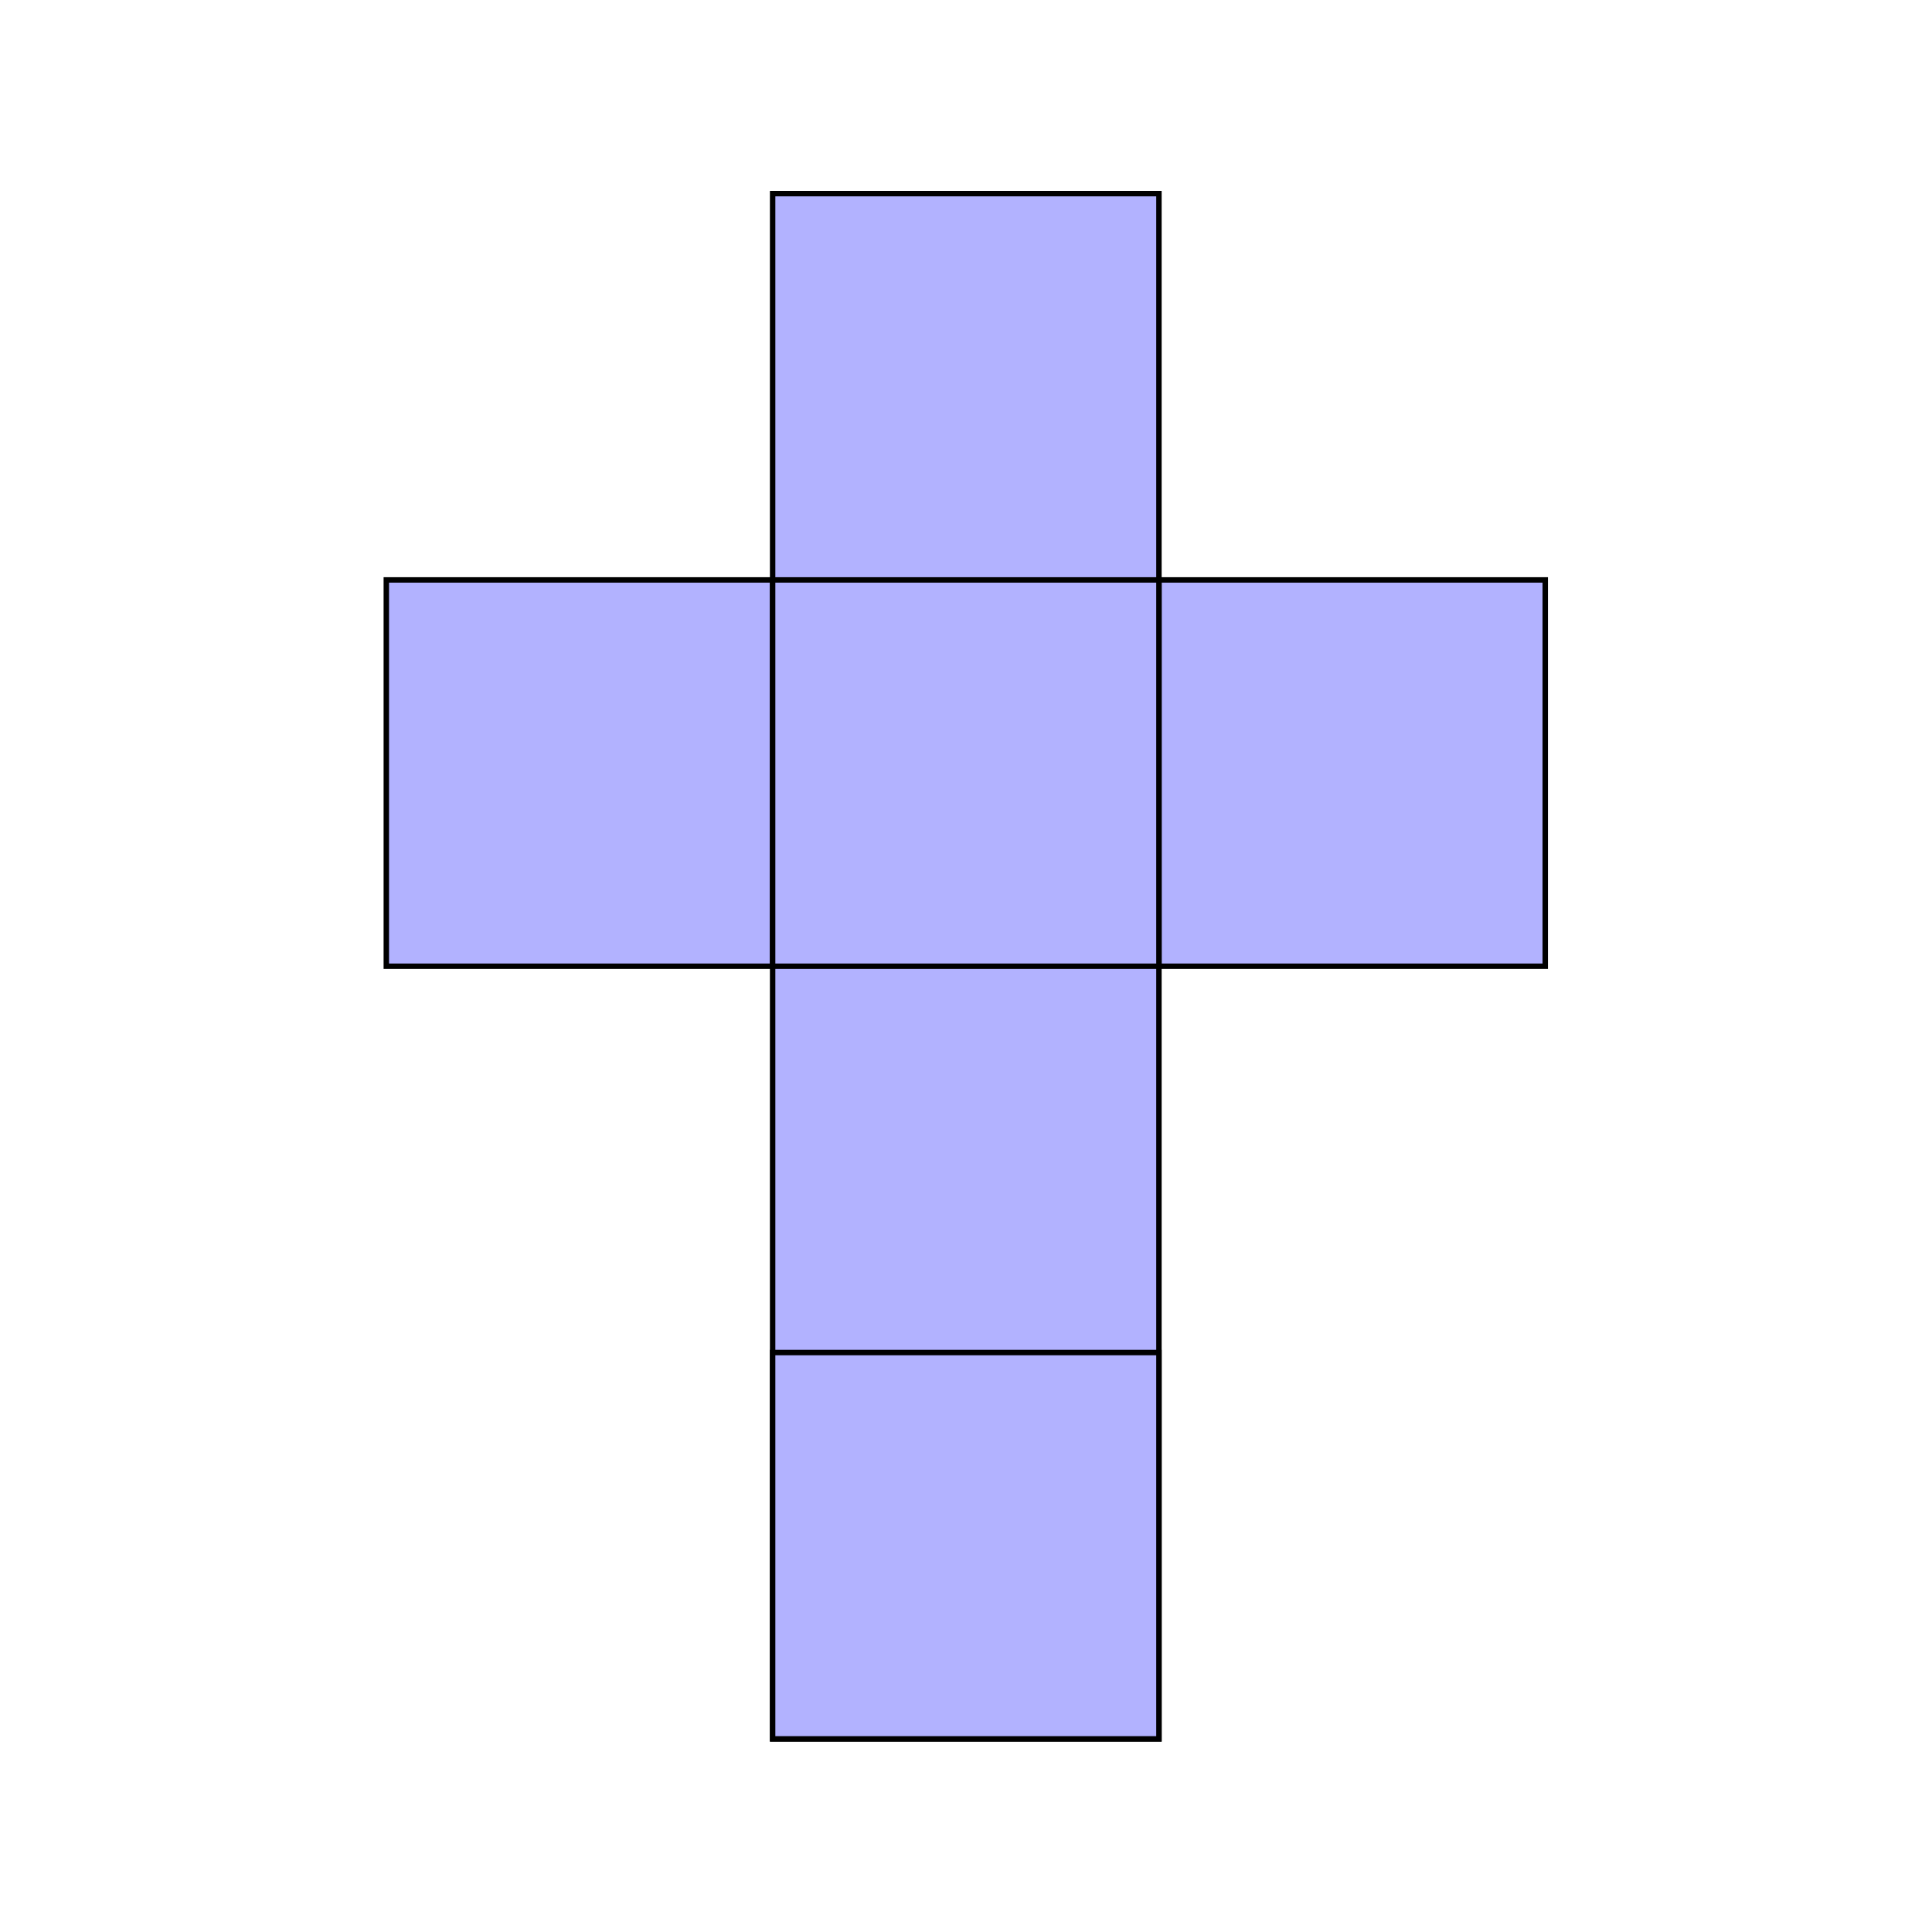
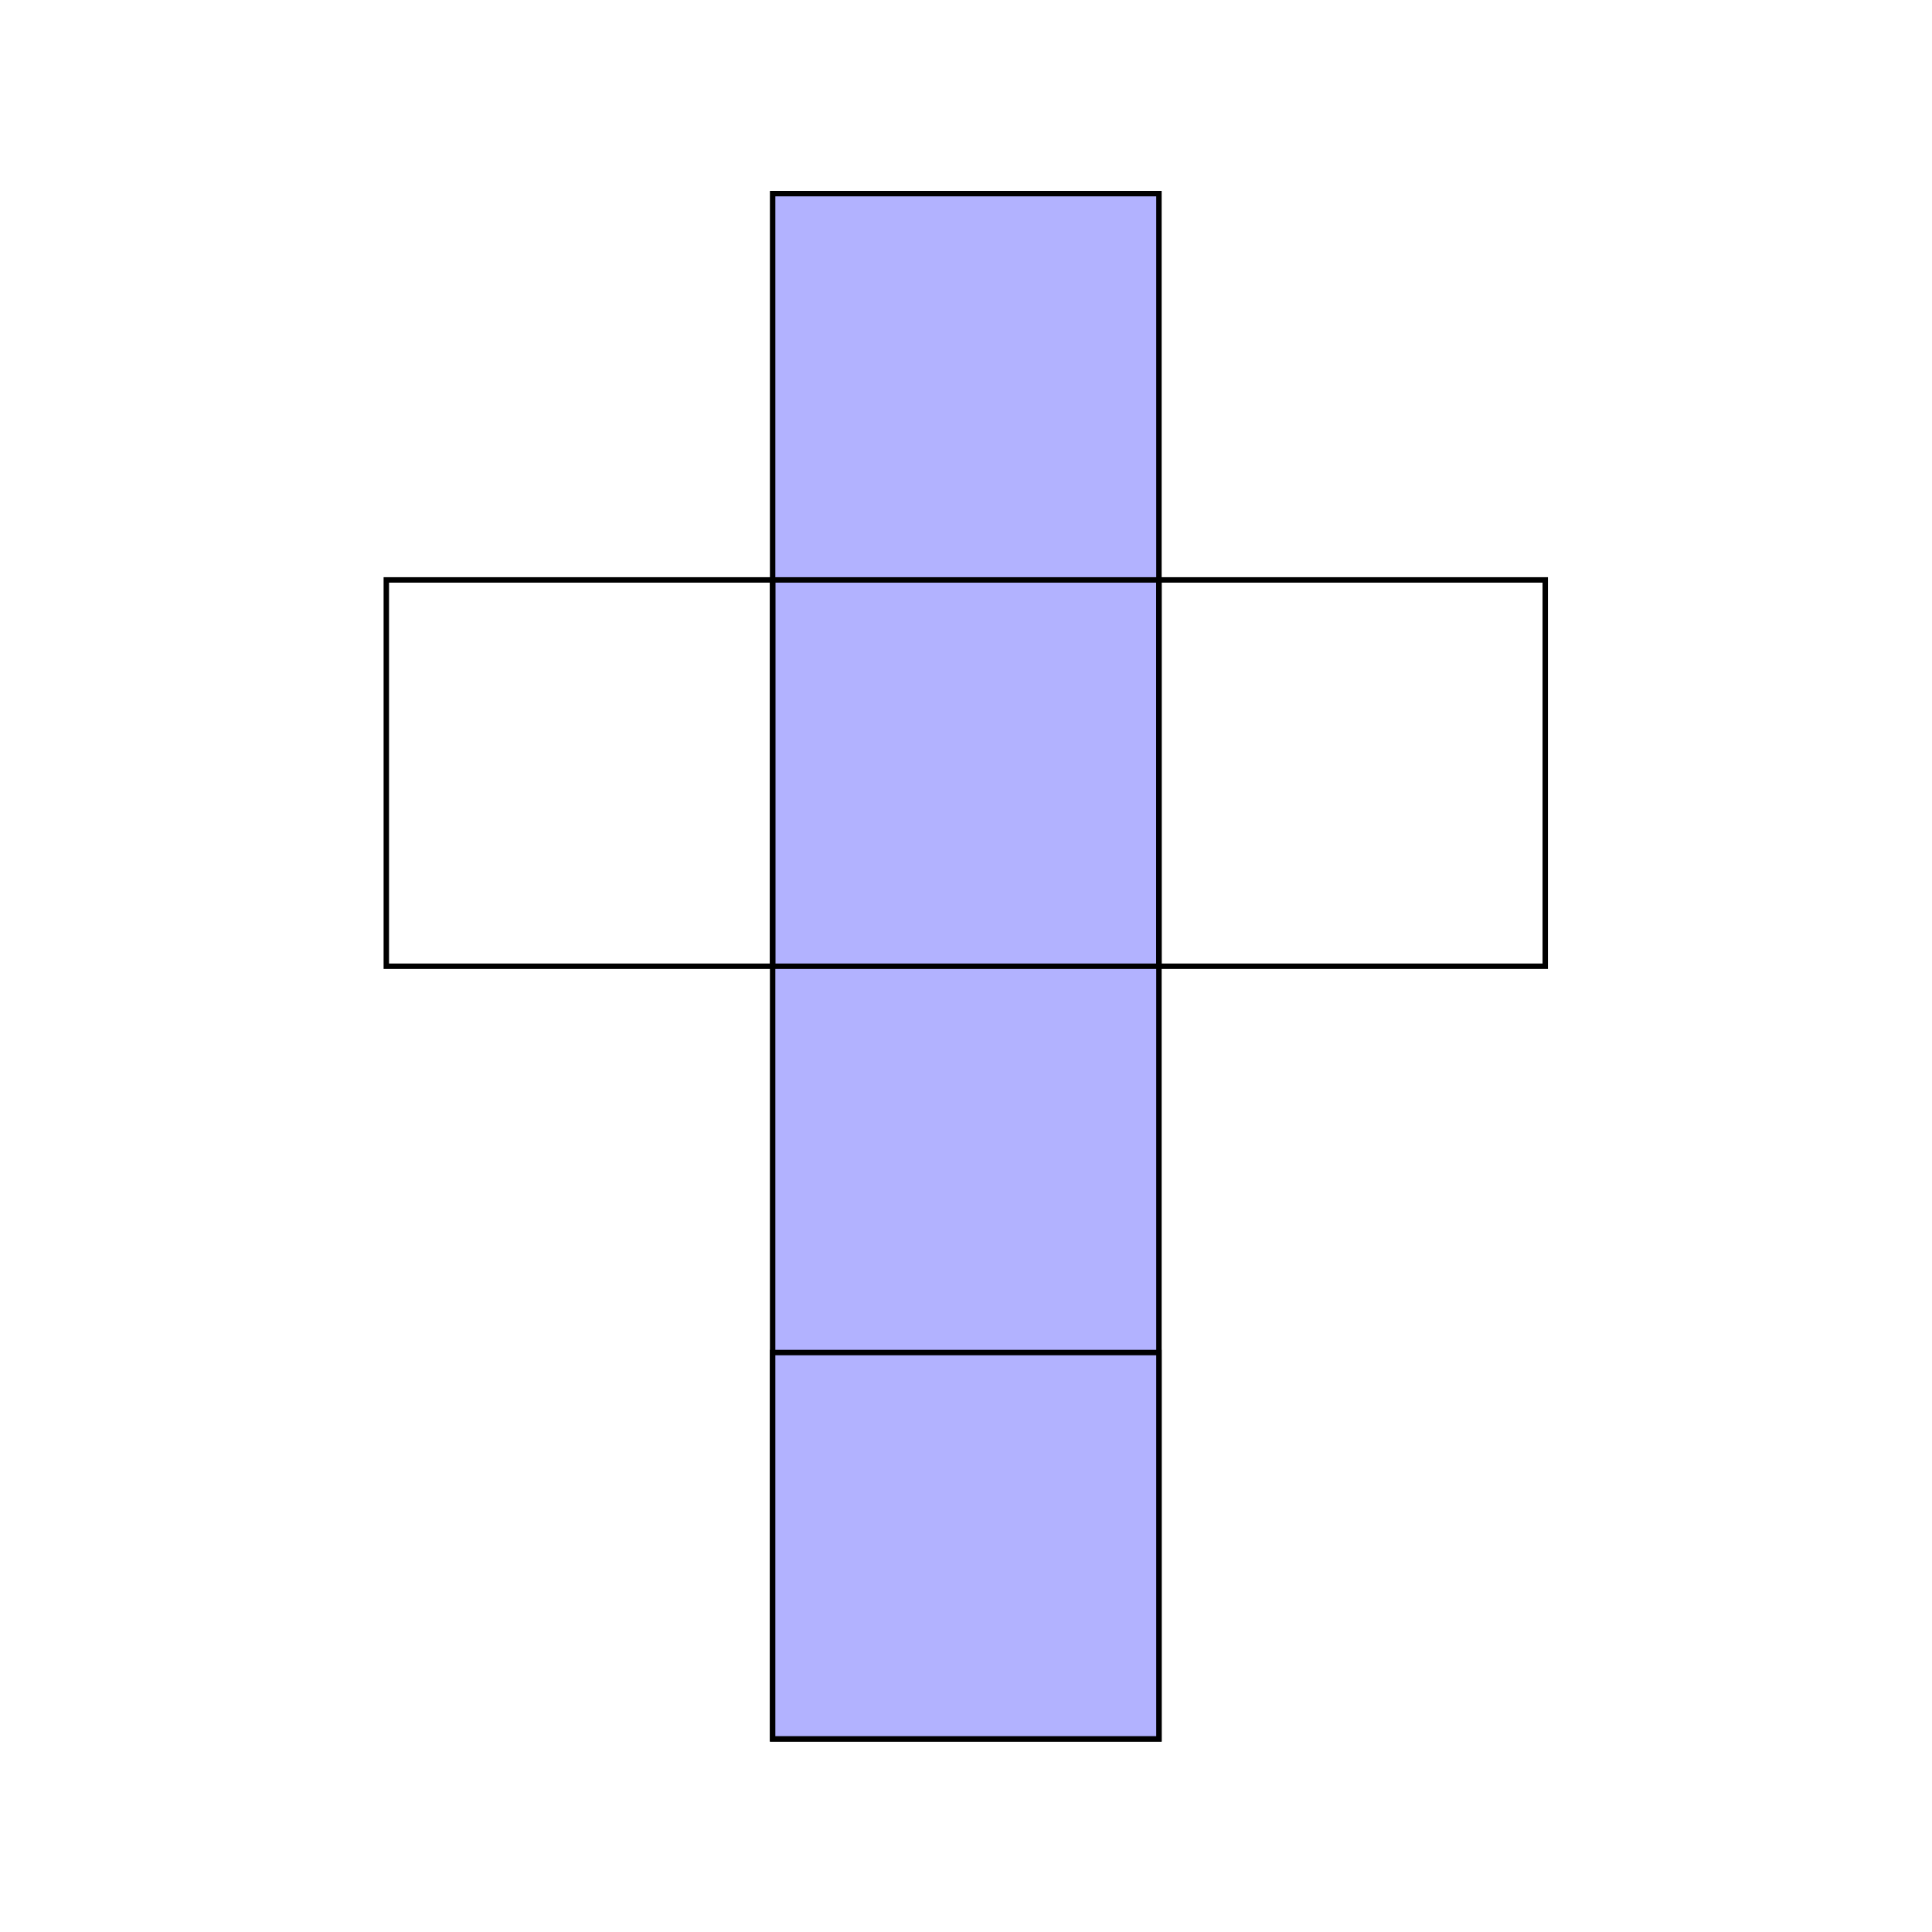
<svg xmlns="http://www.w3.org/2000/svg" xmlns:ns1="http://sodipodi.sourceforge.net/DTD/sodipodi-0.dtd" xmlns:ns2="http://www.inkscape.org/namespaces/inkscape" version="1.1" id="svg2" width="188.973" height="188.973" viewBox="0 0 188.973 188.973" ns1:docname="3000020121-figure0-temp.pdf">
  <defs id="defs6" />
  <ns1:namedview id="namedview4" pagecolor="#ffffff" bordercolor="#000000" borderopacity="0.25" ns2:showpageshadow="2" ns2:pageopacity="0.0" ns2:pagecheckerboard="0" ns2:deskcolor="#d1d1d1" />
  <g id="g8" ns2:groupmode="layer" ns2:label="3000020121-figure0-temp" transform="matrix(1.333,0,0,-1.333,0,188.973)">
    <g id="g10" transform="scale(0.1)">
-       <path d="m 283.465,708.652 h 850.402 V 992.121 H 283.465 Z" style="fill:#b2b2ff;fill-opacity:1;fill-rule:nonzero;stroke:none" id="path12" />
      <path d="m 283.465,708.652 h 850.402 V 992.121 H 283.465 Z" style="fill:none;stroke:#000000;stroke-width:3.985;stroke-linecap:butt;stroke-linejoin:miter;stroke-miterlimit:10;stroke-dasharray:none;stroke-opacity:1" id="path14" />
      <path d="m 566.934,141.719 h 283.465 v 1133.87 H 566.934 Z" style="fill:#b2b2ff;fill-opacity:1;fill-rule:nonzero;stroke:none" id="path16" />
      <path d="m 566.934,141.719 h 283.465 v 1133.87 H 566.934 Z" style="fill:none;stroke:#000000;stroke-width:3.985;stroke-linecap:butt;stroke-linejoin:miter;stroke-miterlimit:10;stroke-dasharray:none;stroke-opacity:1" id="path18" />
-       <path d="M 566.934,708.652 H 850.399 V 992.121 H 566.934 Z" style="fill:#b2b2ff;fill-opacity:1;fill-rule:nonzero;stroke:none" id="path20" />
      <path d="M 566.934,708.652 H 850.399 V 992.121 H 566.934 Z" style="fill:none;stroke:#000000;stroke-width:3.985;stroke-linecap:butt;stroke-linejoin:miter;stroke-miterlimit:10;stroke-dasharray:none;stroke-opacity:1" id="path22" />
      <path d="M 566.934,141.719 H 850.399 V 425.188 H 566.934 Z" style="fill:#b2b2ff;fill-opacity:1;fill-rule:nonzero;stroke:none" id="path24" />
      <path d="M 566.934,141.719 H 850.399 V 425.188 H 566.934 Z" style="fill:none;stroke:#000000;stroke-width:3.985;stroke-linecap:butt;stroke-linejoin:miter;stroke-miterlimit:10;stroke-dasharray:none;stroke-opacity:1" id="path26" />
    </g>
  </g>
</svg>